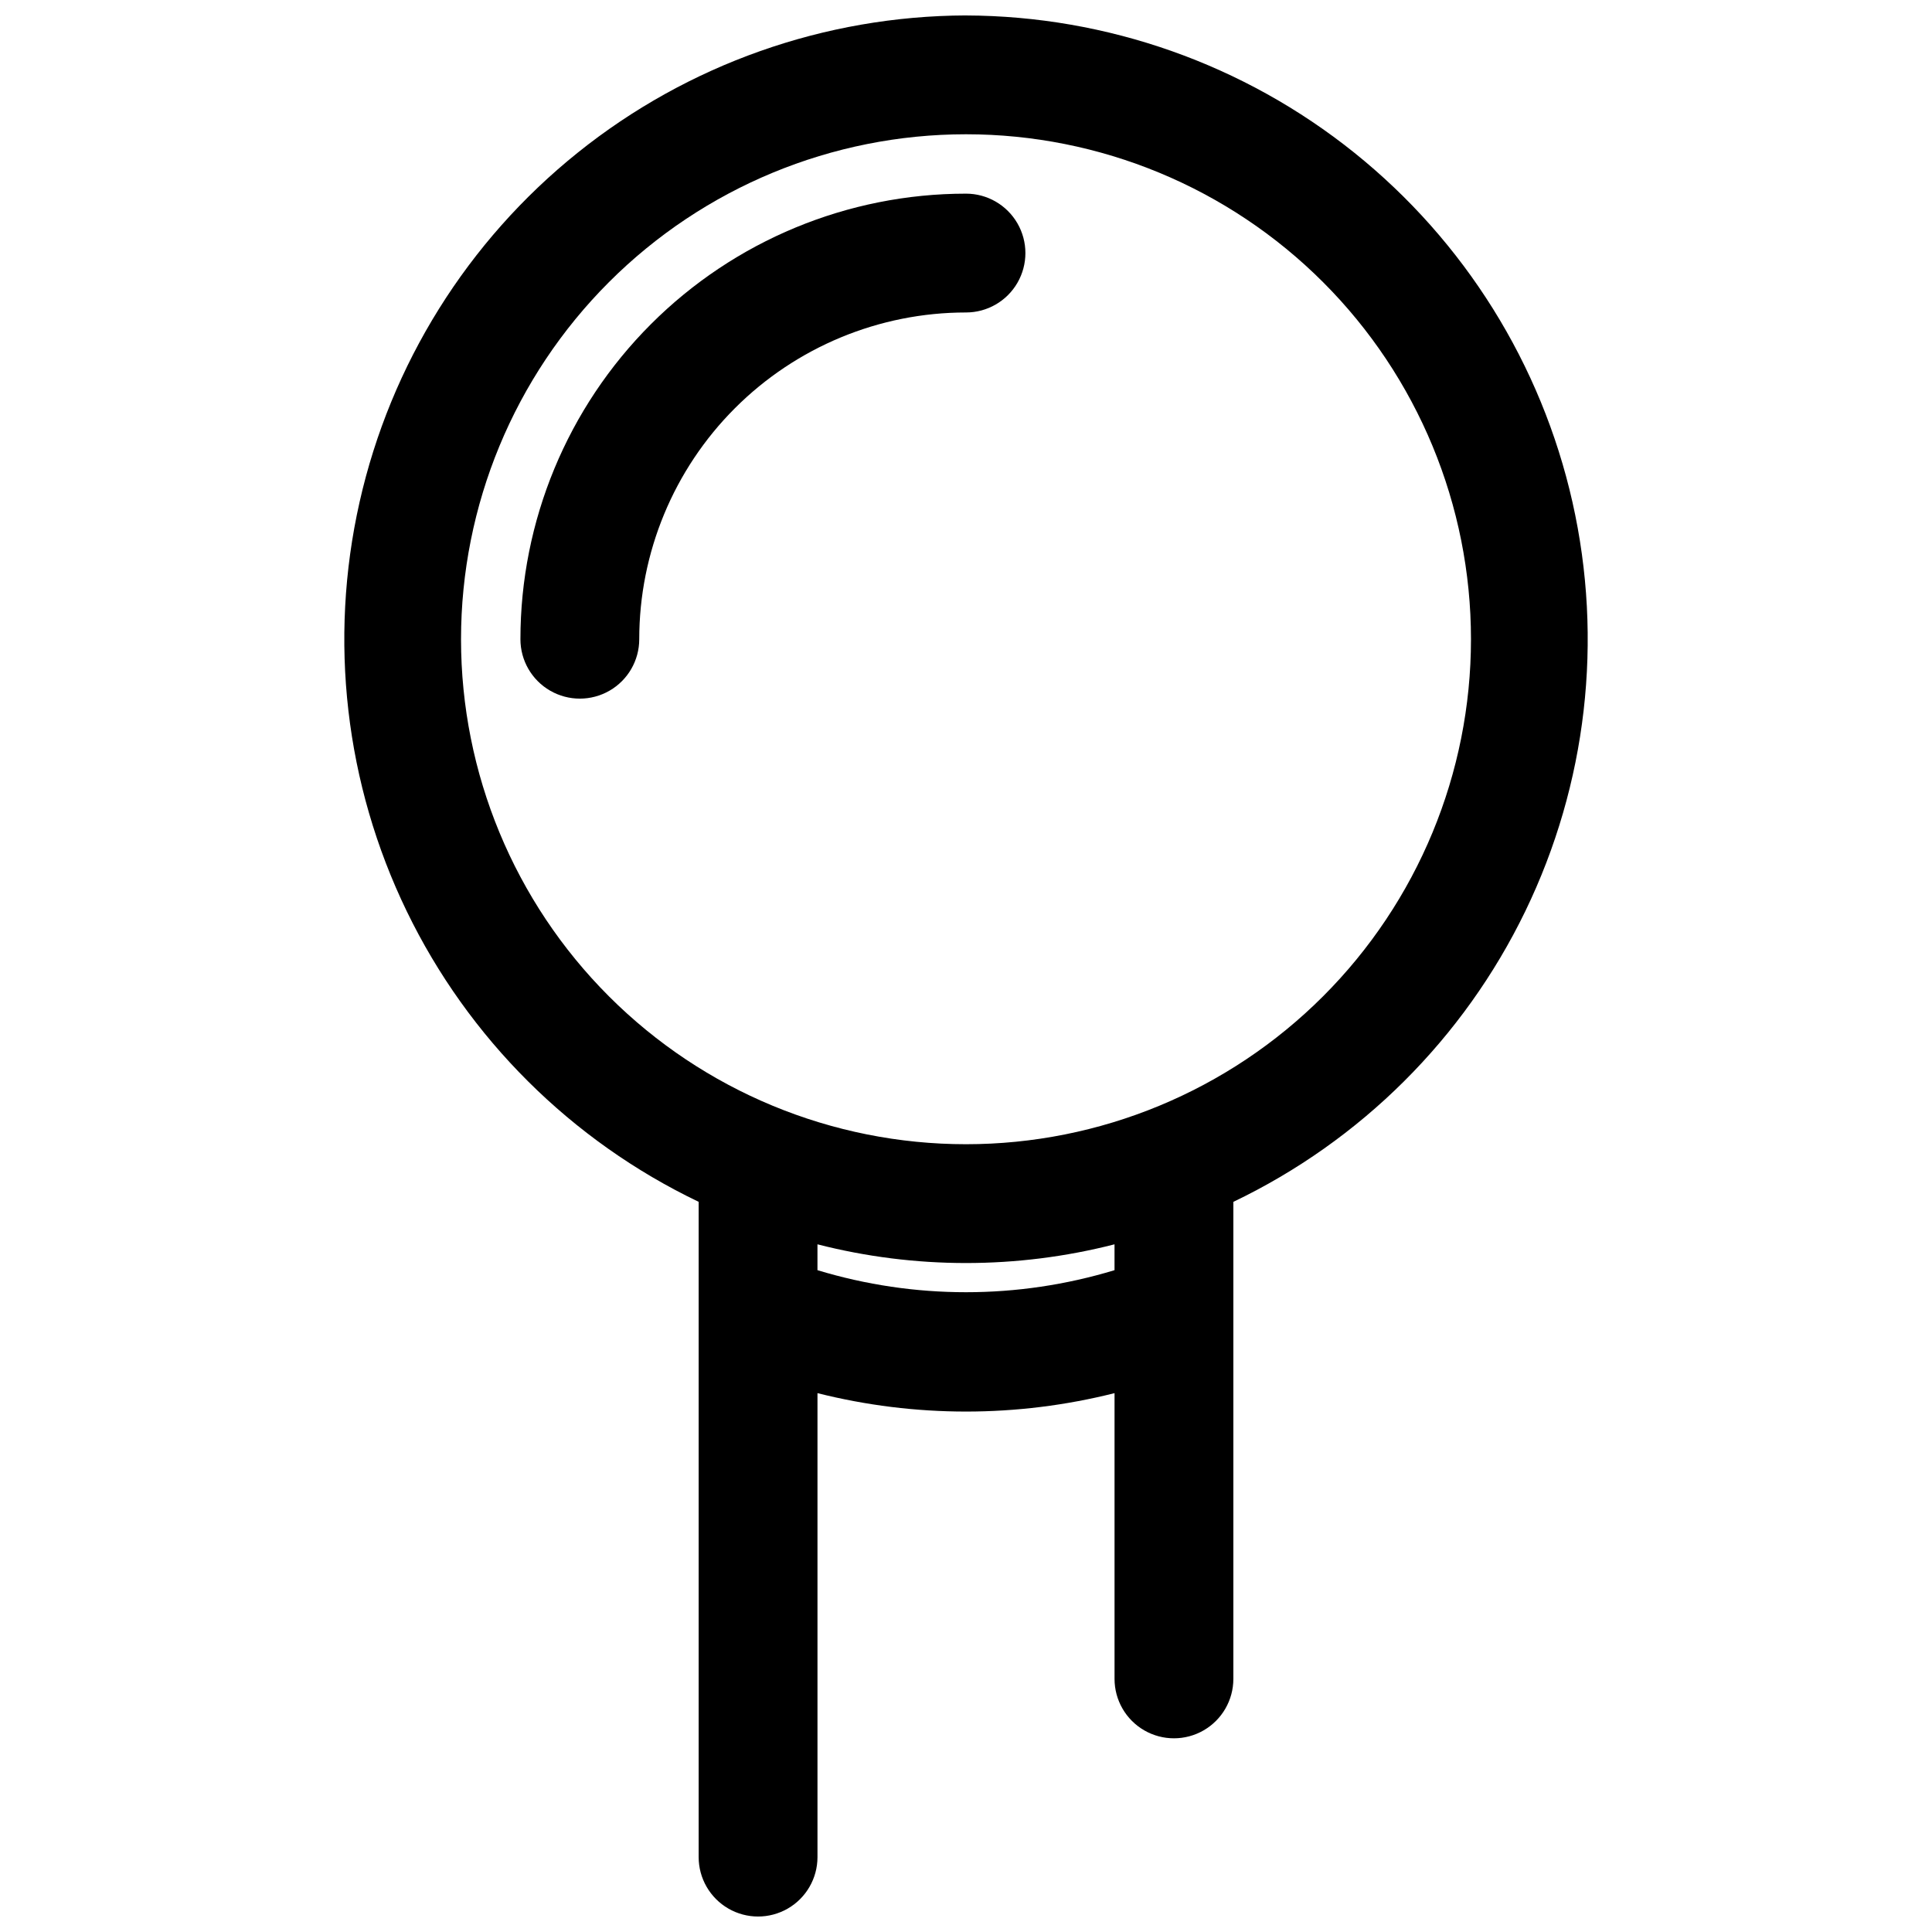
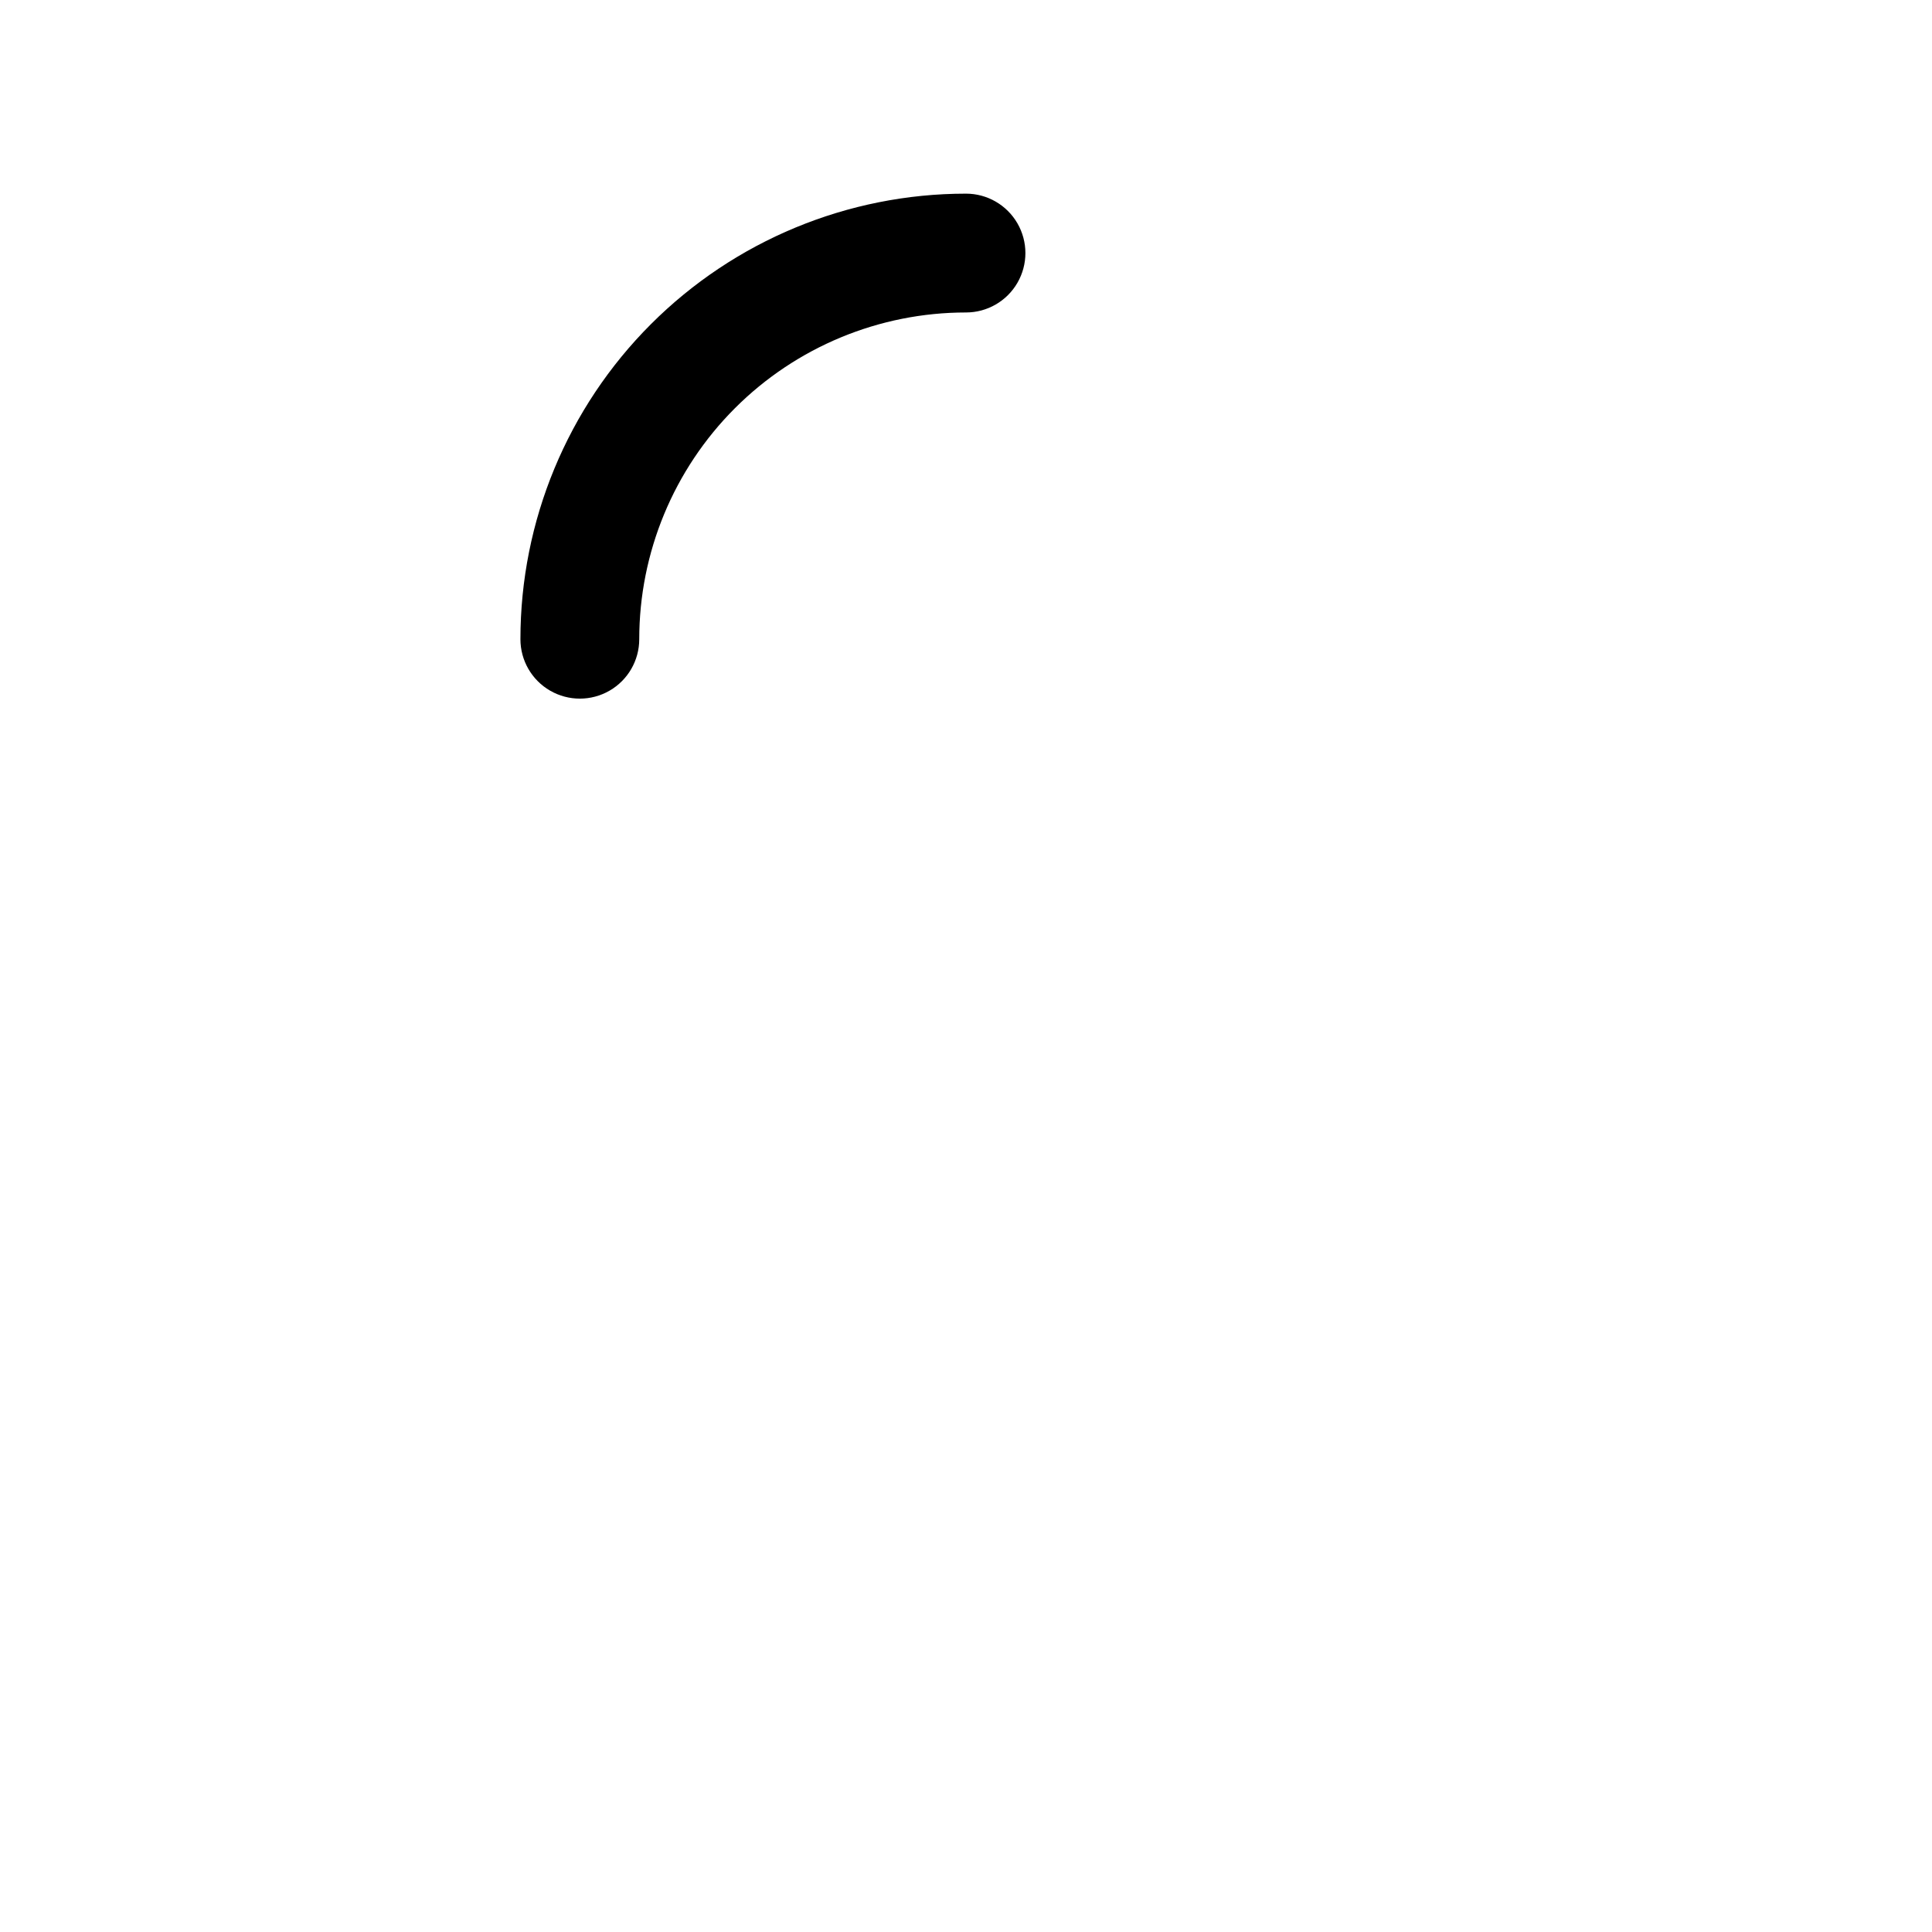
<svg xmlns="http://www.w3.org/2000/svg" width="800px" height="800px" version="1.1" viewBox="144 144 512 512">
  <defs>
    <clipPath id="a">
-       <path d="m235 148.09h330v503.81h-330z" />
+       <path d="m235 148.09h330h-330z" />
    </clipPath>
  </defs>
  <g clip-path="url(#a)">
-     <path d="m400 148.09c-37.434 0.125-73.719 12.953-102.91 36.379-29.195 23.43-49.574 56.074-57.801 92.594-8.23 36.516-3.82 74.746 12.504 108.43 16.324 33.688 43.598 60.832 77.359 77.004v173.66c0 5.625 3.004 10.82 7.875 13.633 4.871 2.812 10.871 2.812 15.742 0s7.871-8.008 7.871-13.633v-122.96c25.84 6.508 52.887 6.508 78.723 0v75.727c0 5.625 3 10.824 7.871 13.637 4.871 2.812 10.871 2.812 15.746 0 4.871-2.812 7.871-8.012 7.871-13.637v-126.42c33.762-16.172 61.035-43.316 77.359-77.004 16.328-33.688 20.734-71.918 12.508-108.43-8.23-36.52-28.609-69.164-57.805-92.594-29.195-23.426-65.477-36.254-102.91-36.379zm39.359 332.52c-25.664 7.789-53.059 7.789-78.723 0v-6.852c25.824 6.613 52.898 6.613 78.723 0zm-39.359-33.379c-35.492 0-69.531-14.098-94.629-39.195s-39.195-59.137-39.195-94.629 14.098-69.531 39.195-94.629 59.137-39.195 94.629-39.195 69.531 14.098 94.625 39.195c25.098 25.098 39.199 59.137 39.199 94.629s-14.102 69.531-39.199 94.629c-25.094 25.098-59.133 39.195-94.625 39.195z" />
-   </g>
+     </g>
  <path d="m400 195.32c-31.316 0-61.352 12.441-83.496 34.586-22.145 22.145-34.586 52.18-34.586 83.496 0 5.625 3 10.824 7.871 13.633 4.871 2.812 10.875 2.812 15.746 0 4.871-2.809 7.871-8.008 7.871-13.633 0-22.965 9.125-44.992 25.363-61.23s38.262-25.363 61.23-25.363c5.625 0 10.82-3 13.633-7.871s2.812-10.871 0-15.742c-2.812-4.871-8.008-7.875-13.633-7.875z" />
</svg>